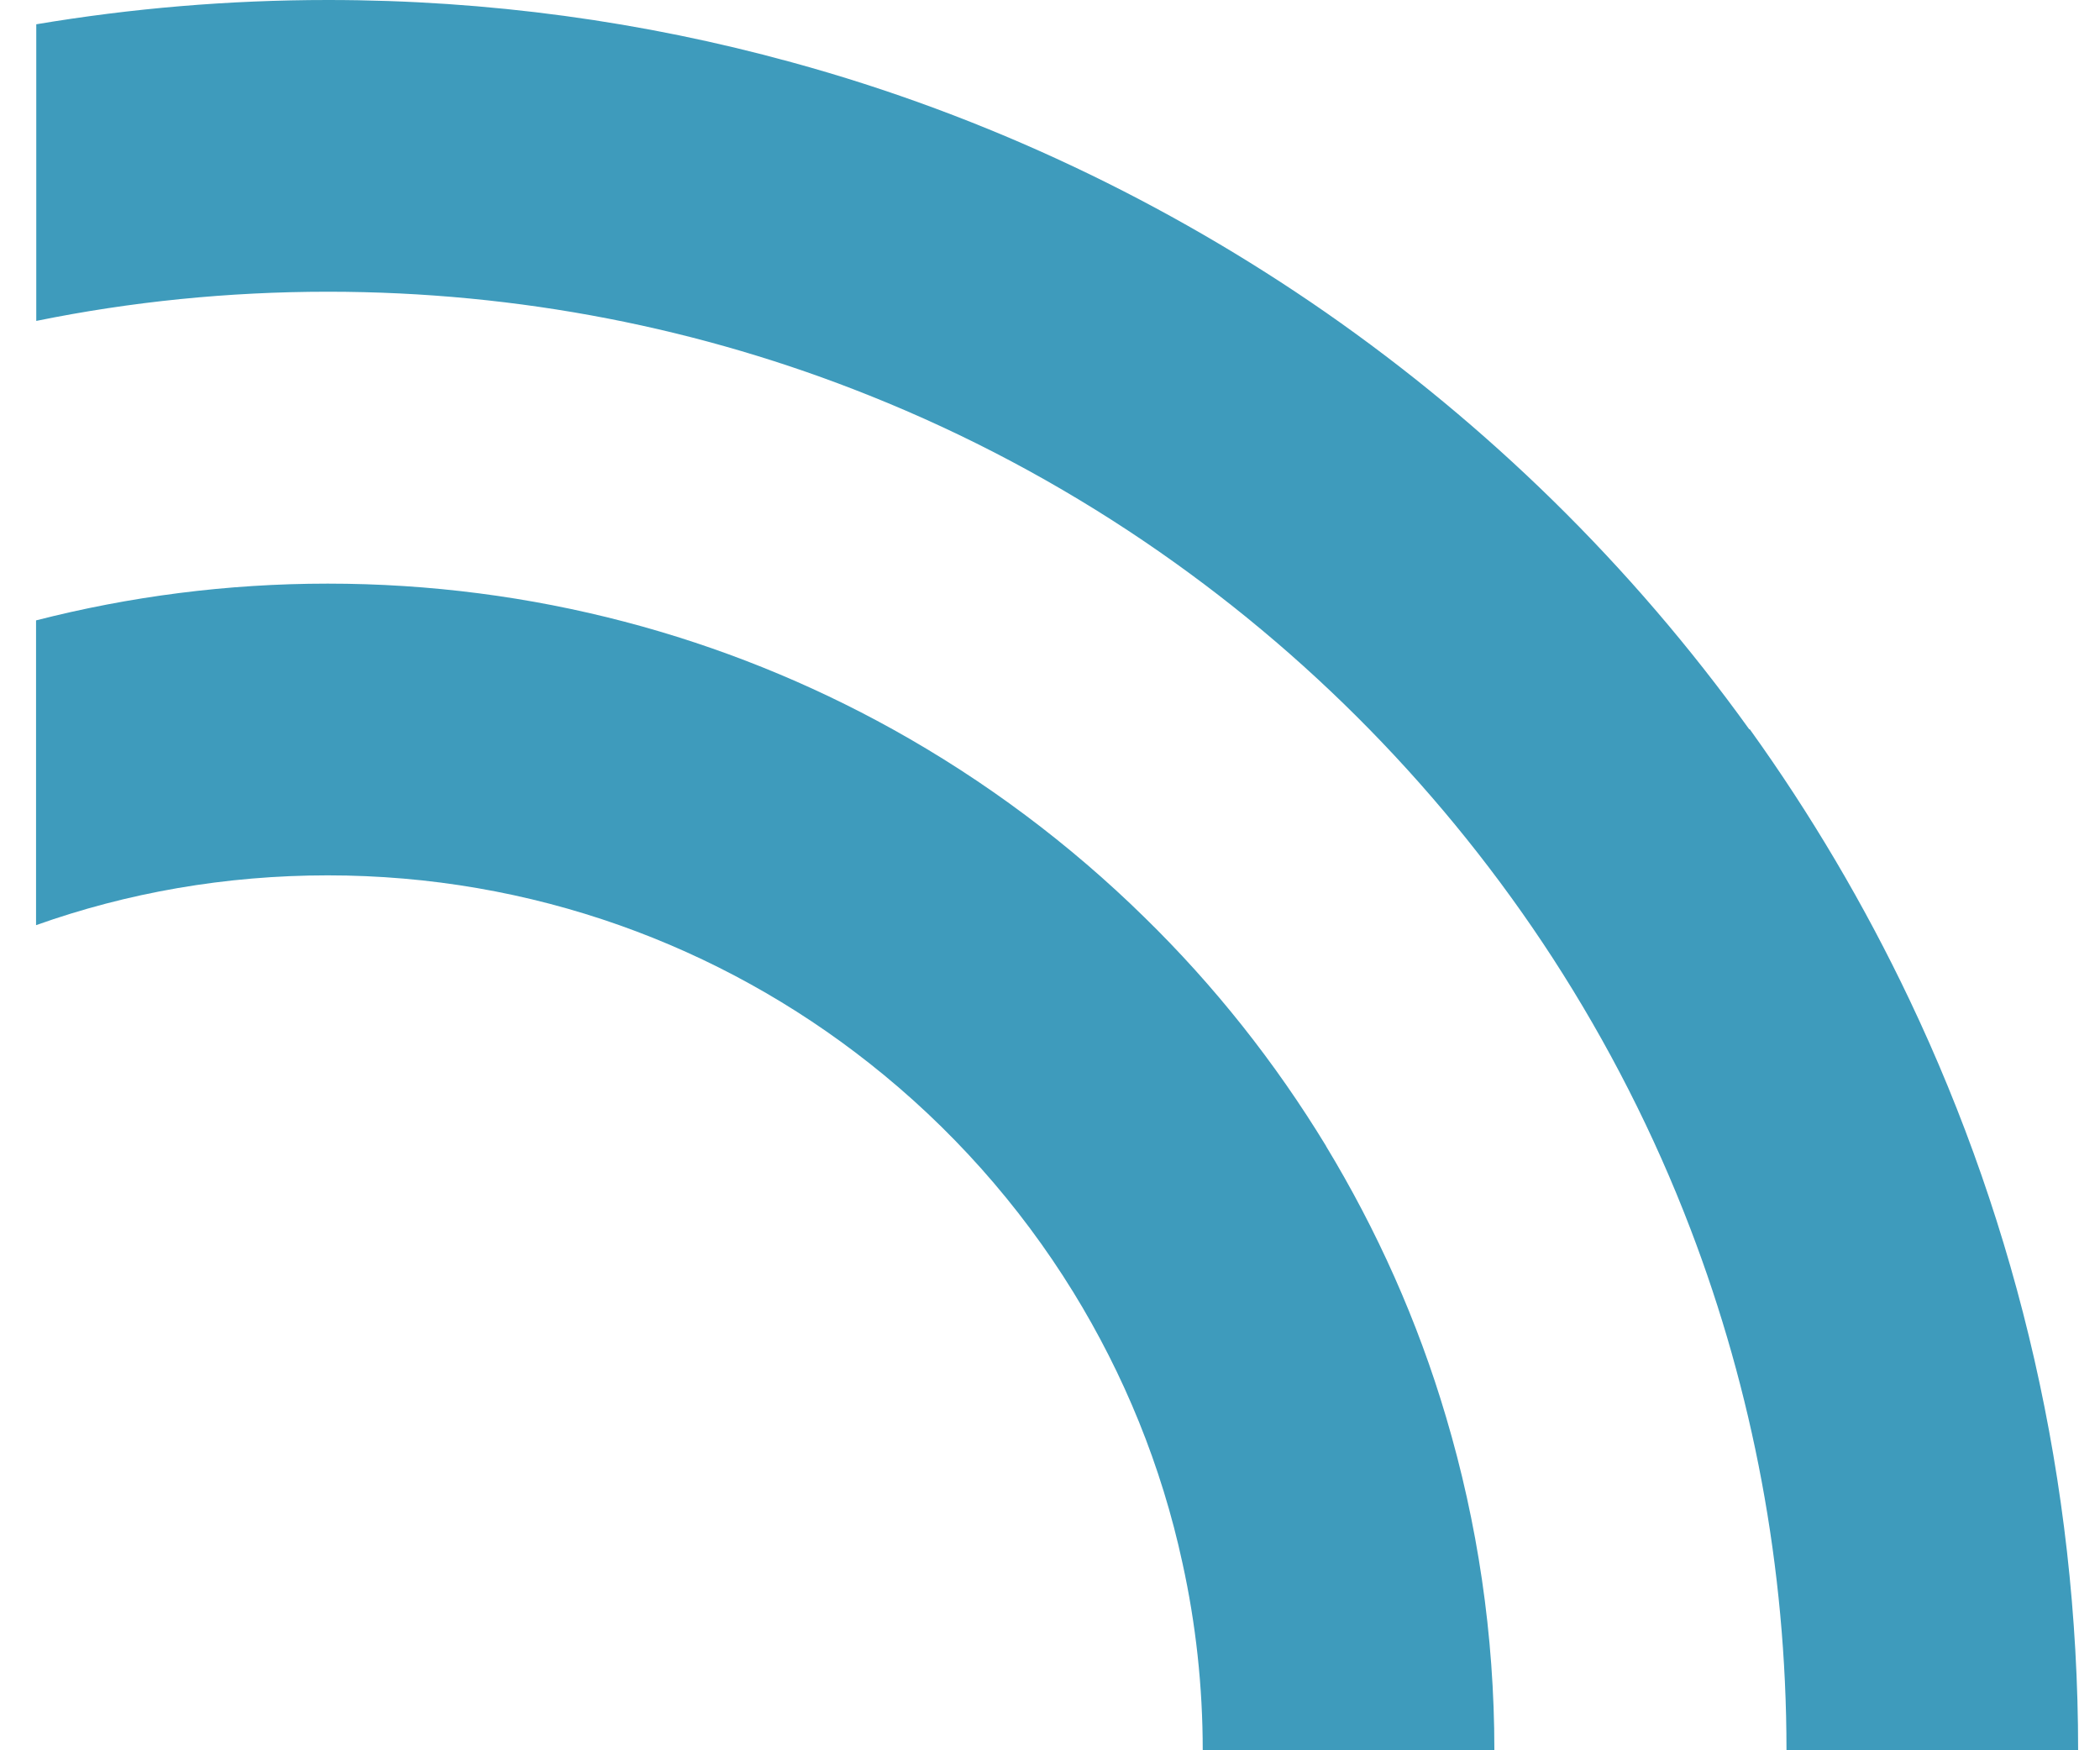
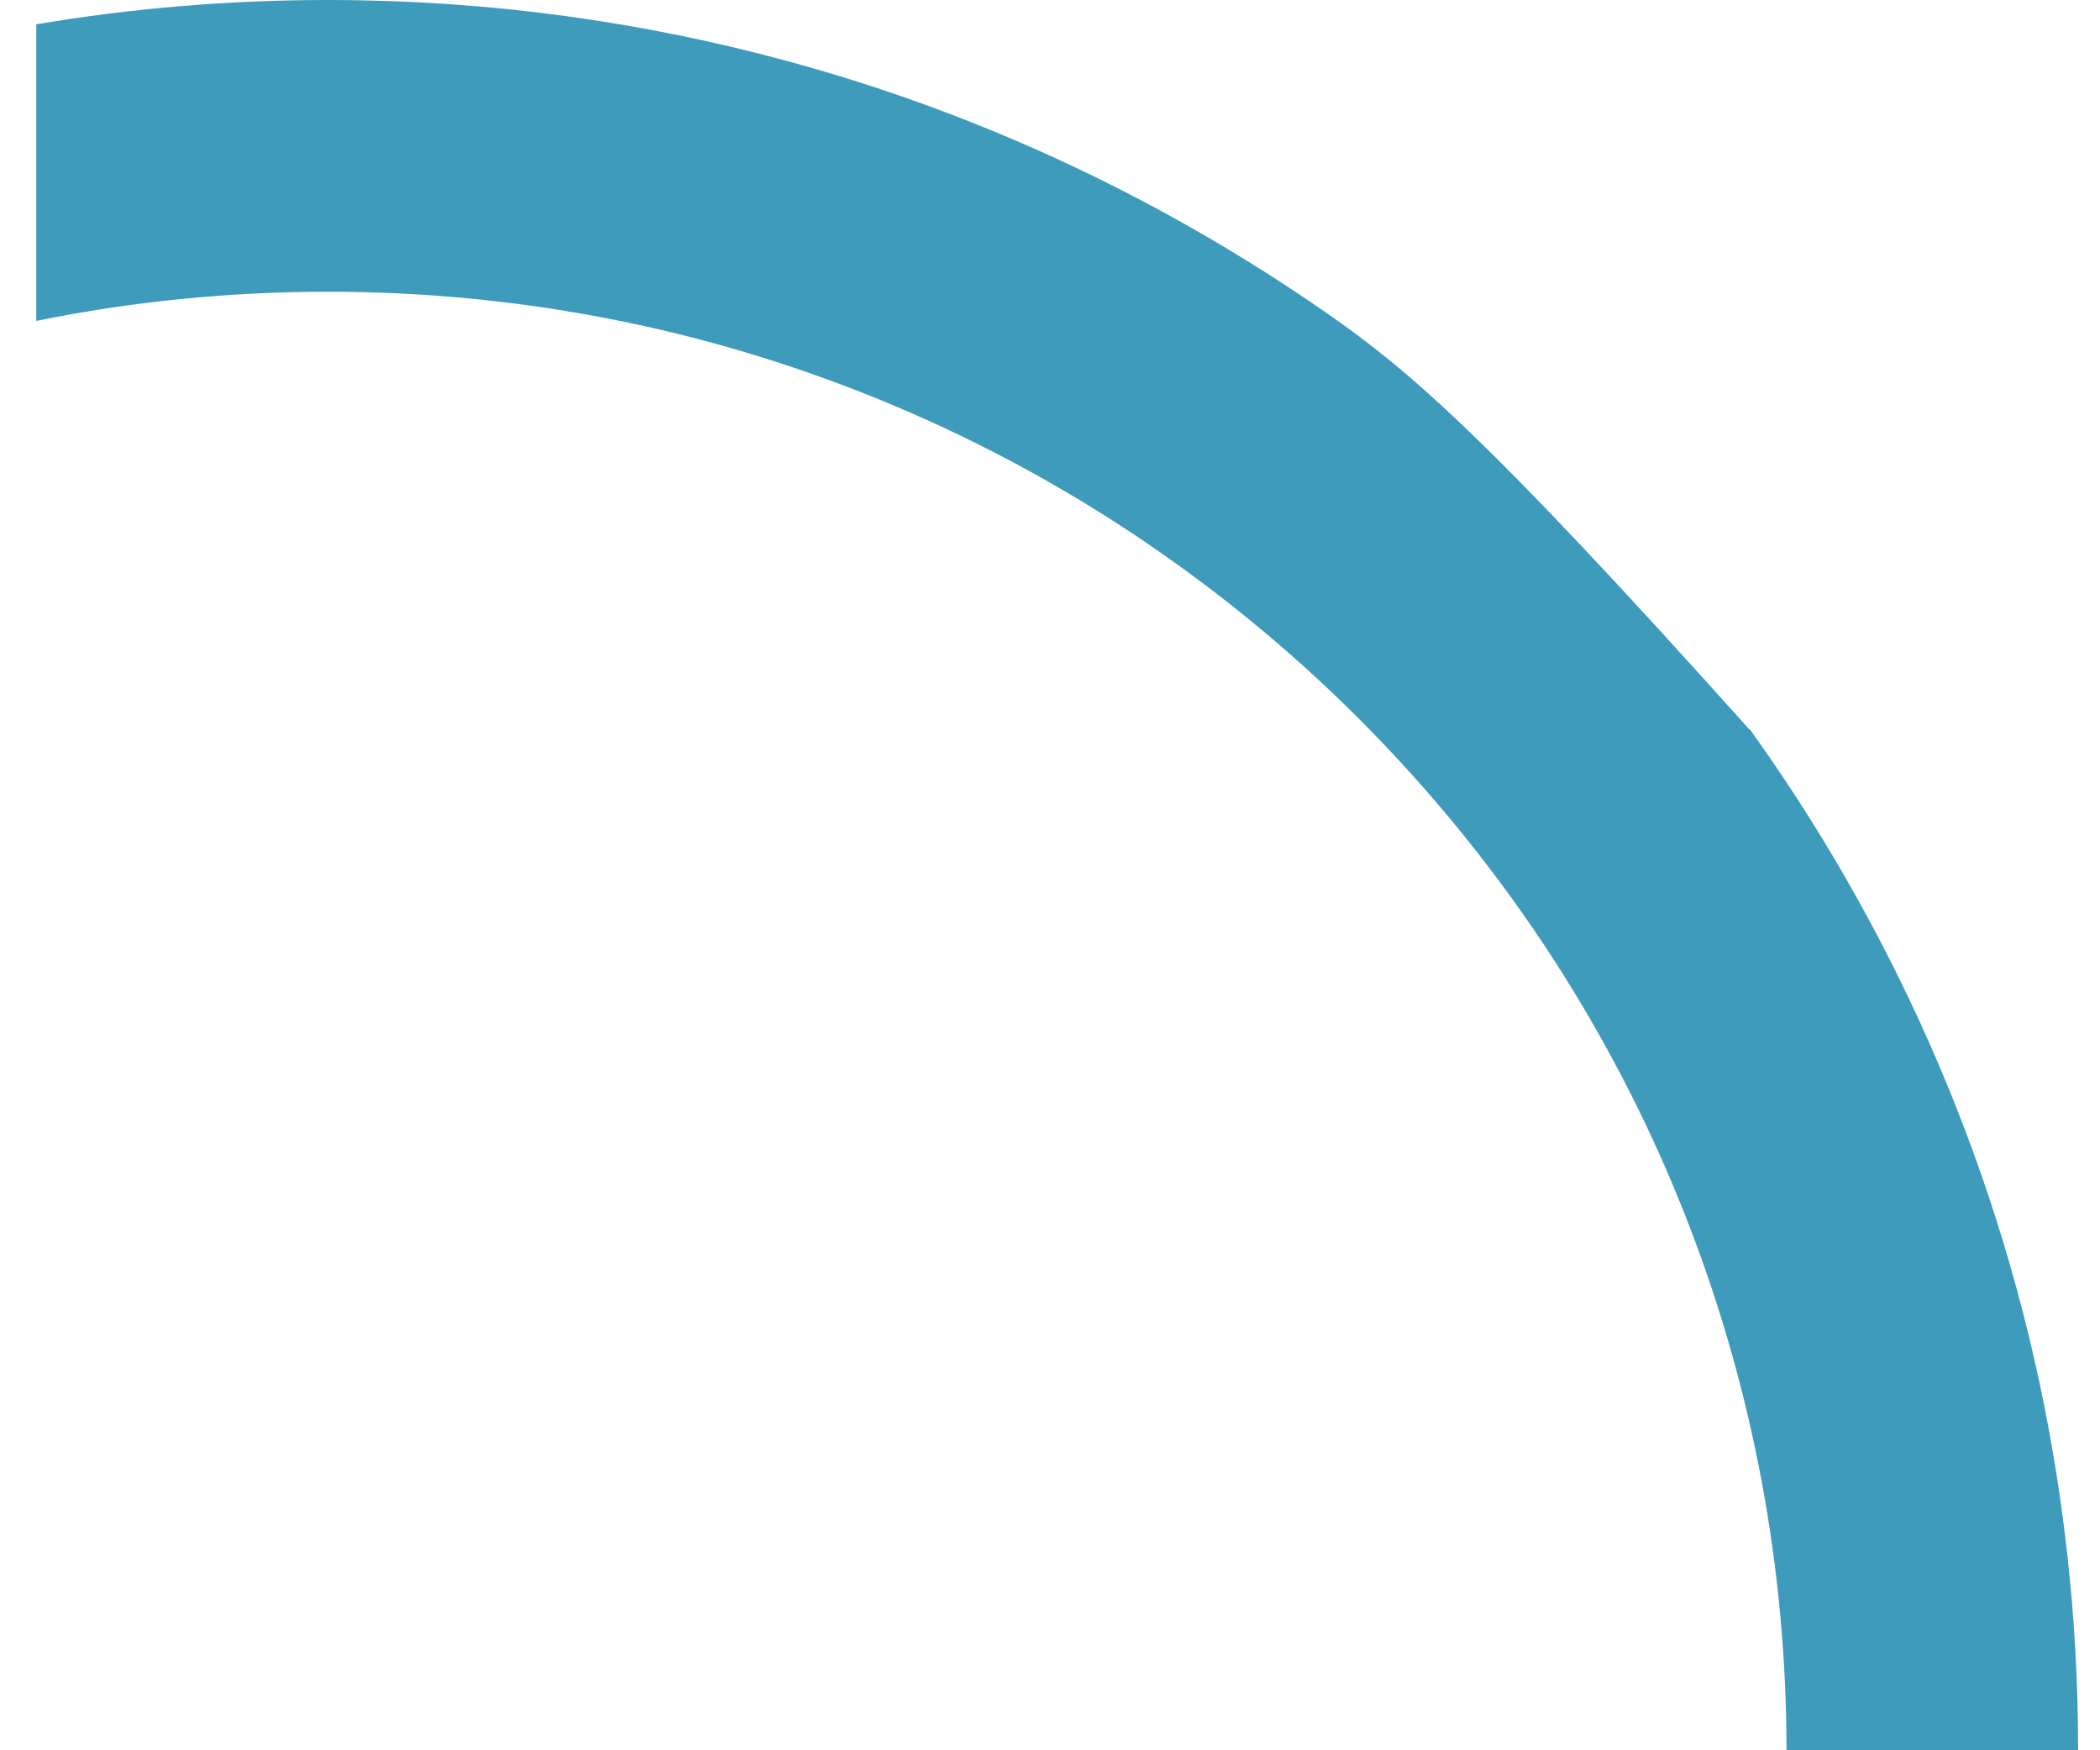
<svg xmlns="http://www.w3.org/2000/svg" width="48" height="40" viewBox="0 0 48 40" fill="none">
-   <path d="M39.984 16.669C38.636 14.794 37.134 13.044 35.492 11.435C33.892 9.867 32.156 8.43 30.313 7.147C28.494 5.883 26.562 4.763 24.538 3.807C22.48 2.836 20.33 2.034 18.095 1.423C14.717 0.495 11.162 0 7.496 0C5.224 0 2.998 0.191 0.829 0.555V7.334C2.984 6.895 5.214 6.667 7.496 6.667C11.867 6.667 16.047 7.506 19.877 9.041C22.098 9.928 24.206 11.052 26.161 12.377C28.013 13.632 29.739 15.073 31.302 16.669C32.865 18.265 34.274 20.019 35.496 21.903C36.747 23.835 37.806 25.906 38.641 28.09C40.054 31.784 40.834 35.806 40.834 40H47.5C47.5 33.861 46.119 28.048 43.647 22.851C42.611 20.672 41.389 18.605 39.994 16.664" fill="#3E9BBC" />
-   <path d="M30.313 26.195C29.147 24.278 27.752 22.519 26.156 20.961C24.449 19.286 22.517 17.84 20.409 16.669C16.583 14.546 12.179 13.338 7.491 13.338C5.186 13.338 2.956 13.632 0.824 14.178V21.143C2.909 20.401 5.153 20.005 7.491 20.005C12.165 20.005 16.462 21.609 19.868 24.297C21.715 25.752 23.297 27.525 24.533 29.531C25.69 31.411 26.548 33.496 27.029 35.727C27.332 37.103 27.491 38.535 27.491 40H34.157C34.157 37.355 33.77 34.798 33.052 32.382C32.403 30.184 31.47 28.108 30.308 26.191" fill="#3E9BBC" />
+   <path d="M39.984 16.669C33.892 9.867 32.156 8.43 30.313 7.147C28.494 5.883 26.562 4.763 24.538 3.807C22.48 2.836 20.33 2.034 18.095 1.423C14.717 0.495 11.162 0 7.496 0C5.224 0 2.998 0.191 0.829 0.555V7.334C2.984 6.895 5.214 6.667 7.496 6.667C11.867 6.667 16.047 7.506 19.877 9.041C22.098 9.928 24.206 11.052 26.161 12.377C28.013 13.632 29.739 15.073 31.302 16.669C32.865 18.265 34.274 20.019 35.496 21.903C36.747 23.835 37.806 25.906 38.641 28.09C40.054 31.784 40.834 35.806 40.834 40H47.5C47.5 33.861 46.119 28.048 43.647 22.851C42.611 20.672 41.389 18.605 39.994 16.664" fill="#3E9BBC" />
</svg>